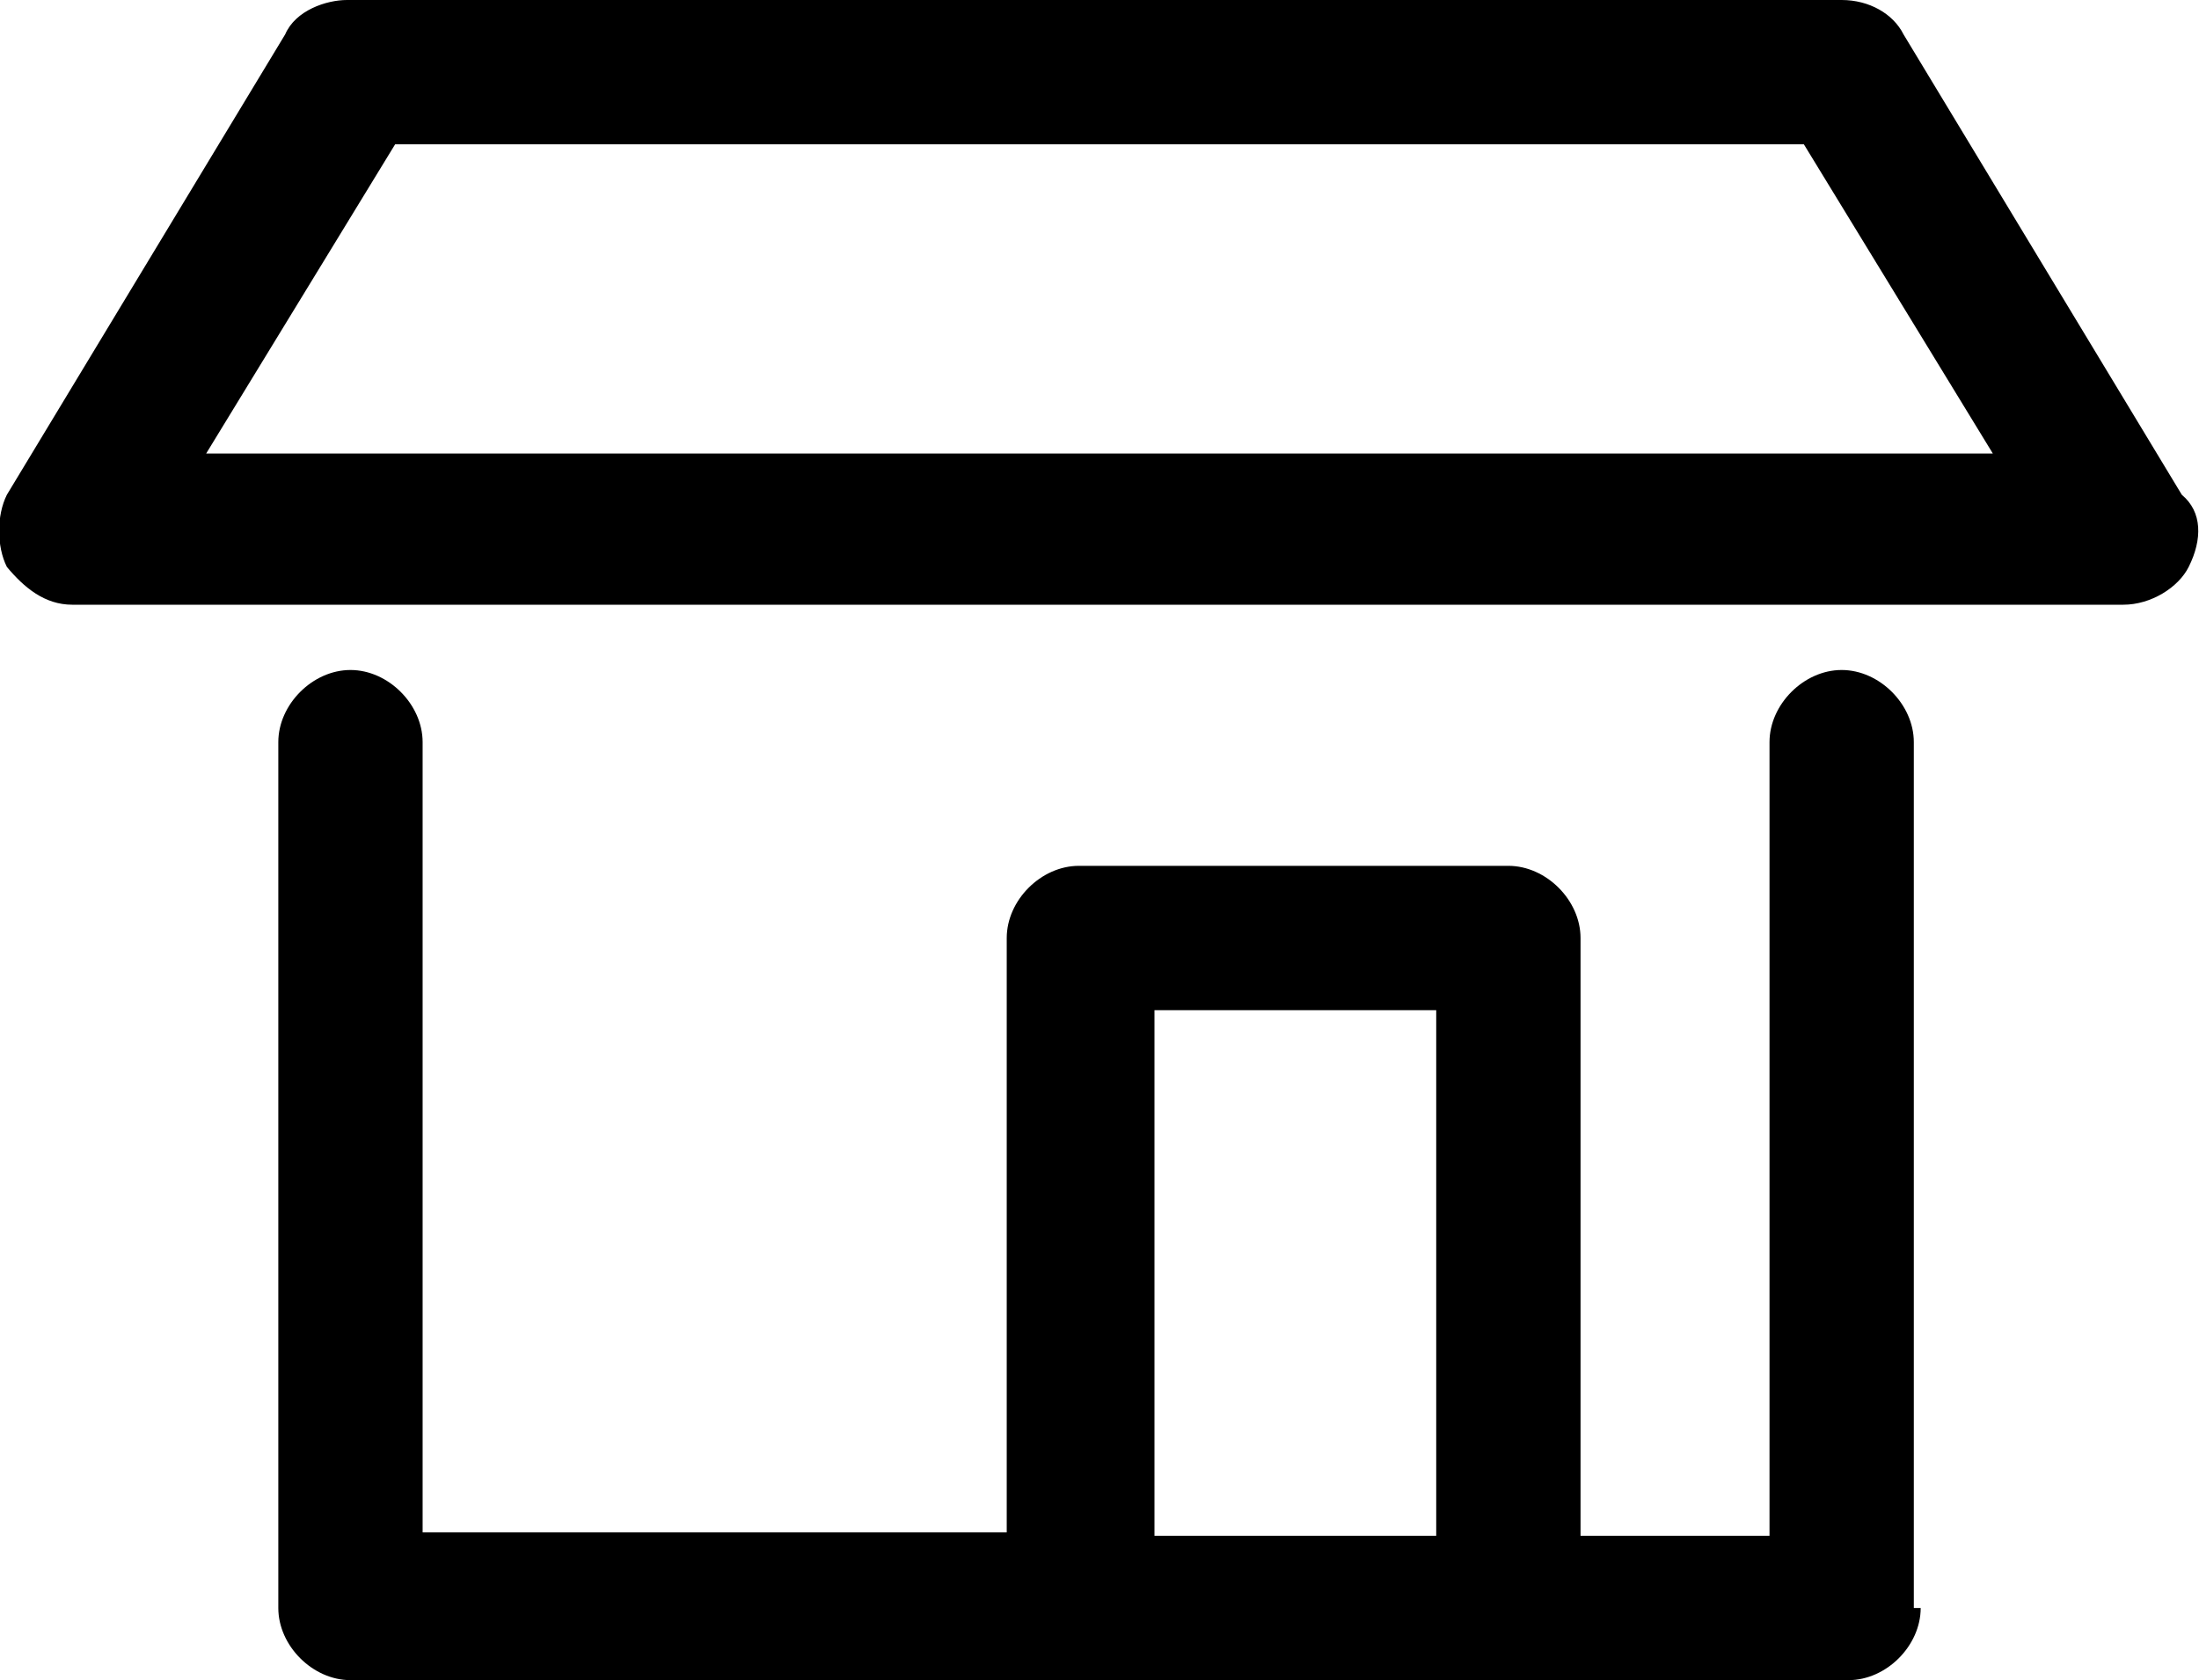
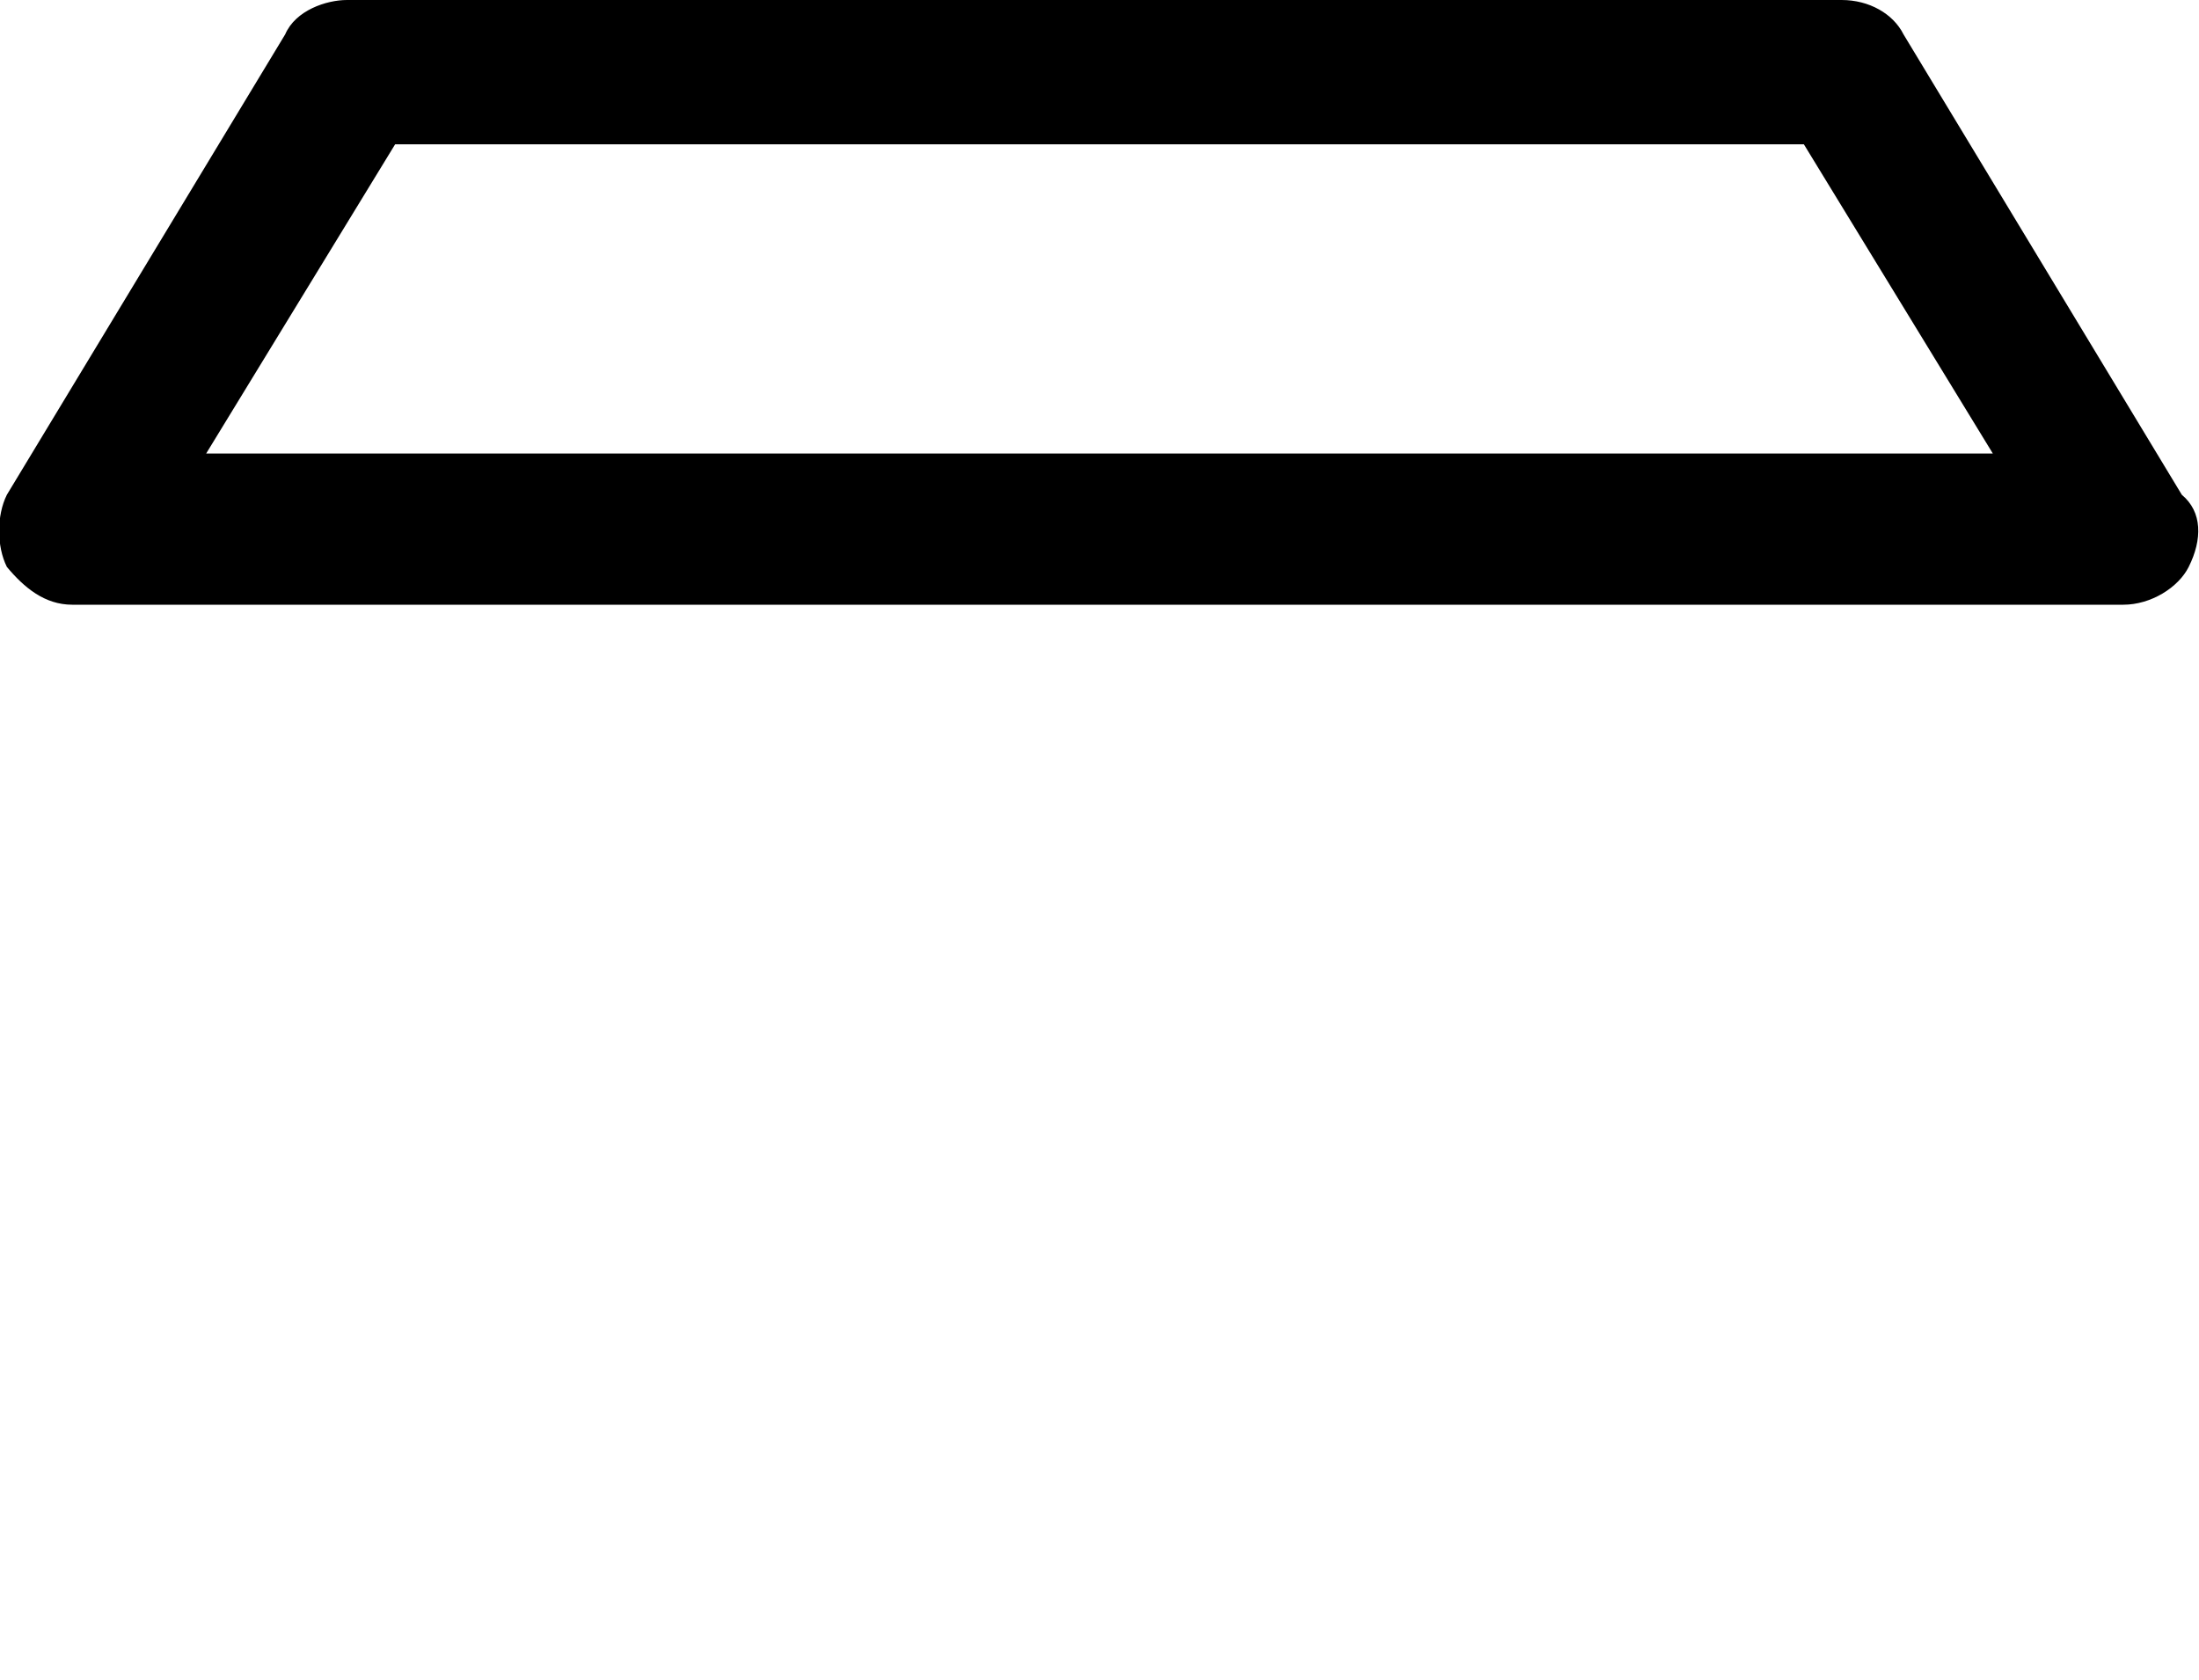
<svg xmlns="http://www.w3.org/2000/svg" version="1.1" id="Layer_1" x="0px" y="0px" viewBox="-567 576.1 64 48.9" style="enable-background:new -567 576.1 64 48.9;" xml:space="preserve">
  <style type="text/css">
	.st0{fill:none;}
</style>
  <rect id="XMLID_3_" x="-533.4" y="613.1" class="st0" width="8.2" height="15.3" />
  <g>
    <path id="XMLID_11_" d="M-503.5,590.5l-8.1-13.4c-0.3-0.6-1-1-1.8-1h-43.5c-0.6,0-1.5,0.3-1.8,1l-8.1,13.4c-0.3,0.6-0.3,1.5,0,2.1   c0.5,0.6,1.1,1.1,1.9,1.1h59.7c0.8,0,1.6-0.5,1.9-1.1C-502.9,591.8-502.9,591-503.5,590.5z M-561,589.3l5.5-9h41l5.5,9H-561z" />
-     <path id="XMLID_14_" d="M-511.3,597.7c0-1.1-1-2.1-2.1-2.1c-1.1,0-2.1,1-2.1,2.1v23.1h-5.5v-17.4c0-1.1-1-2.1-2.1-2.1h-12.5   c-1.1,0-2.1,1-2.1,2.1v17.3h-17v-23c0-1.1-1-2.1-2.1-2.1c-1.1,0-2.1,1-2.1,2.1v25.2c0,1.1,1,2.1,2.1,2.1h21.3h12.6h9.7   c1.1,0,2.1-1,2.1-2.1h-0.2C-511.3,622.9-511.3,597.7-511.3,597.7z M-525.2,620.8h-8.2v-15.3h8.2V620.8z" />
  </g>
</svg>